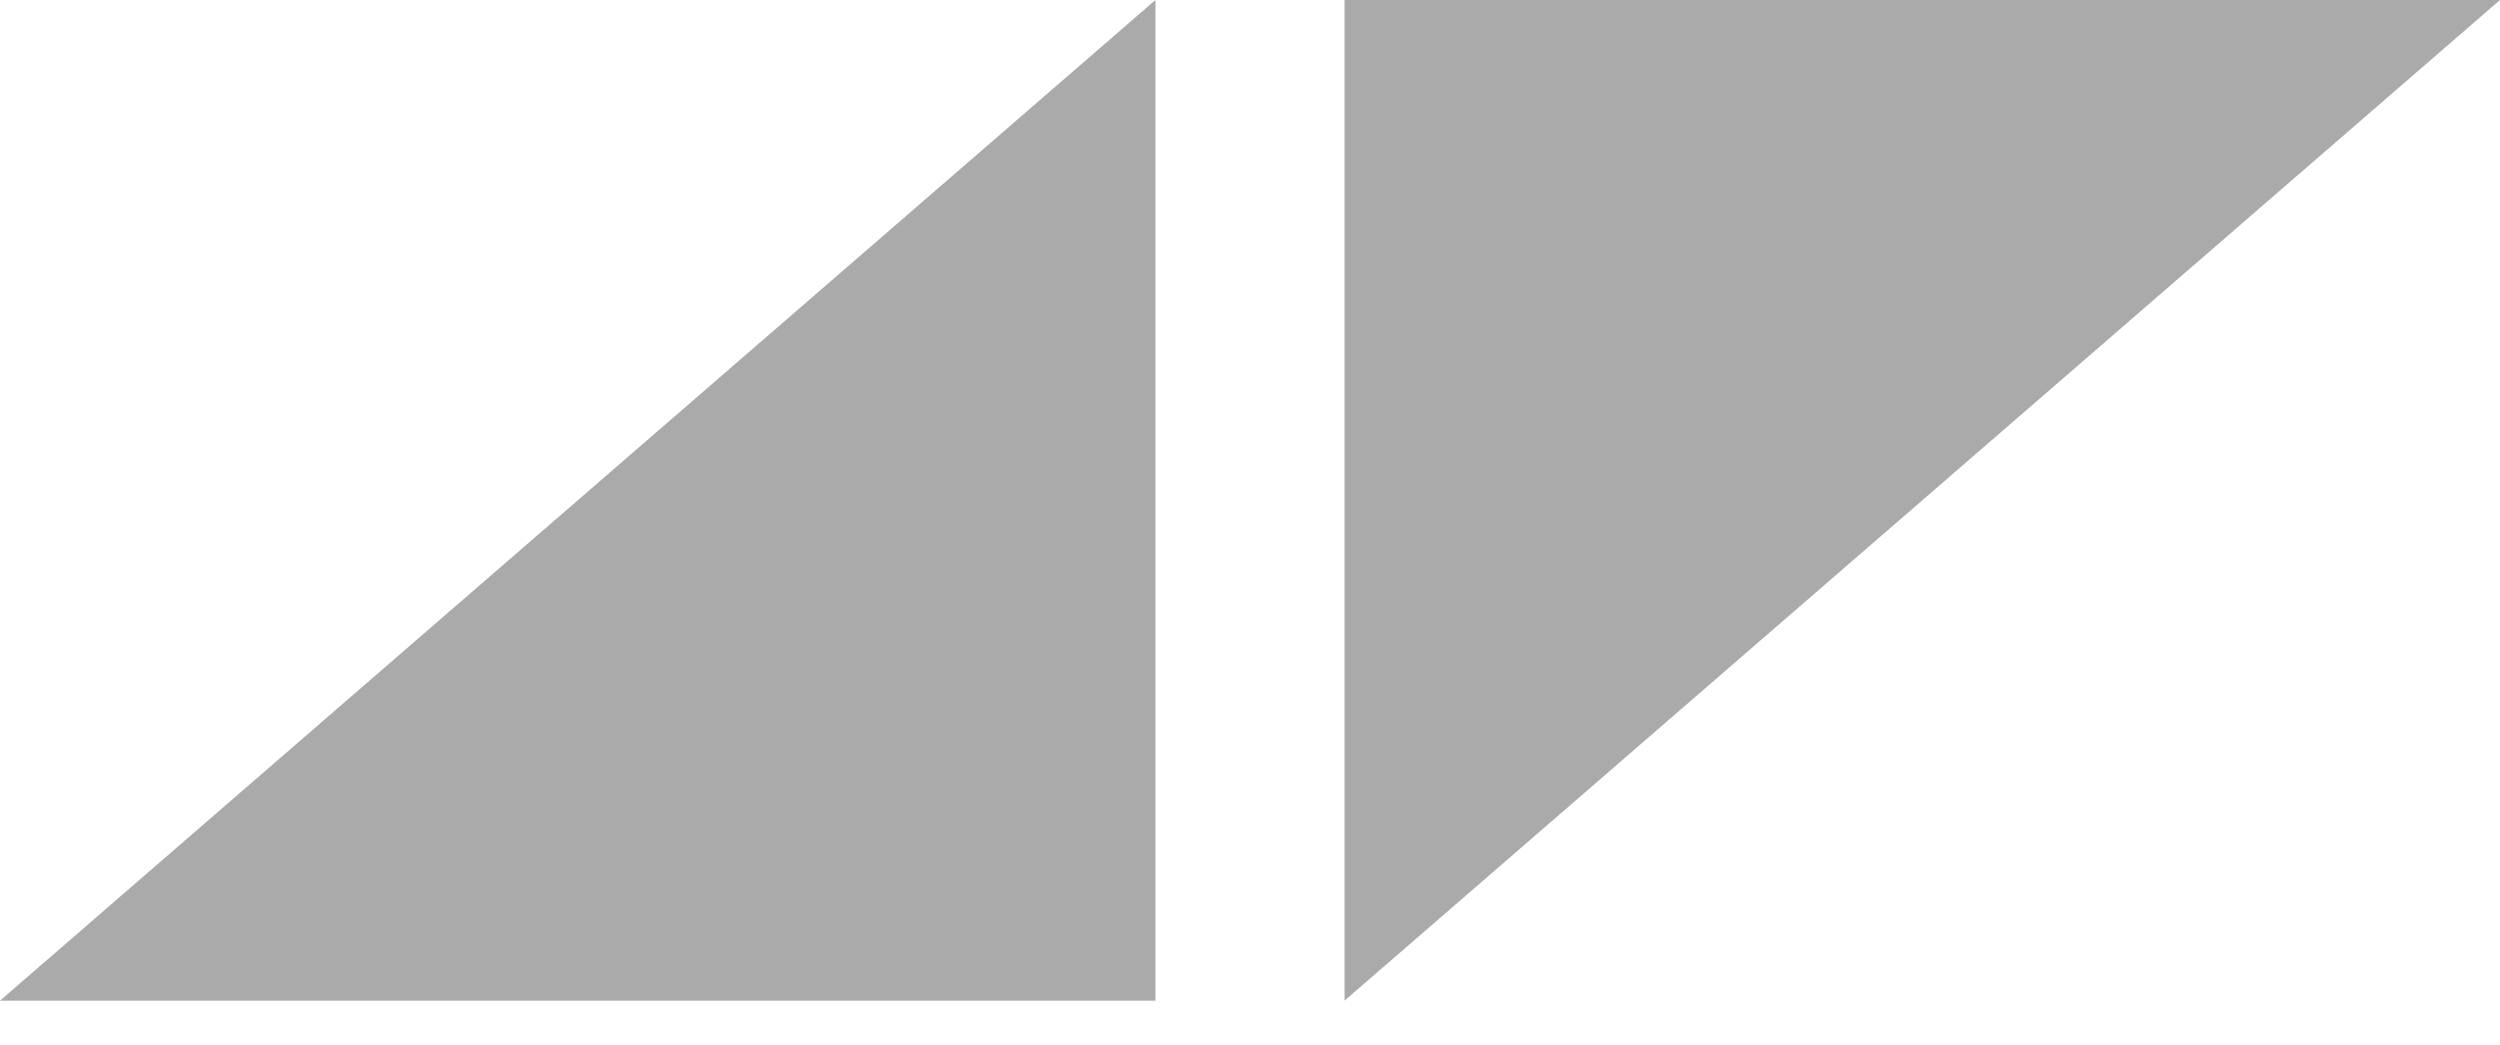
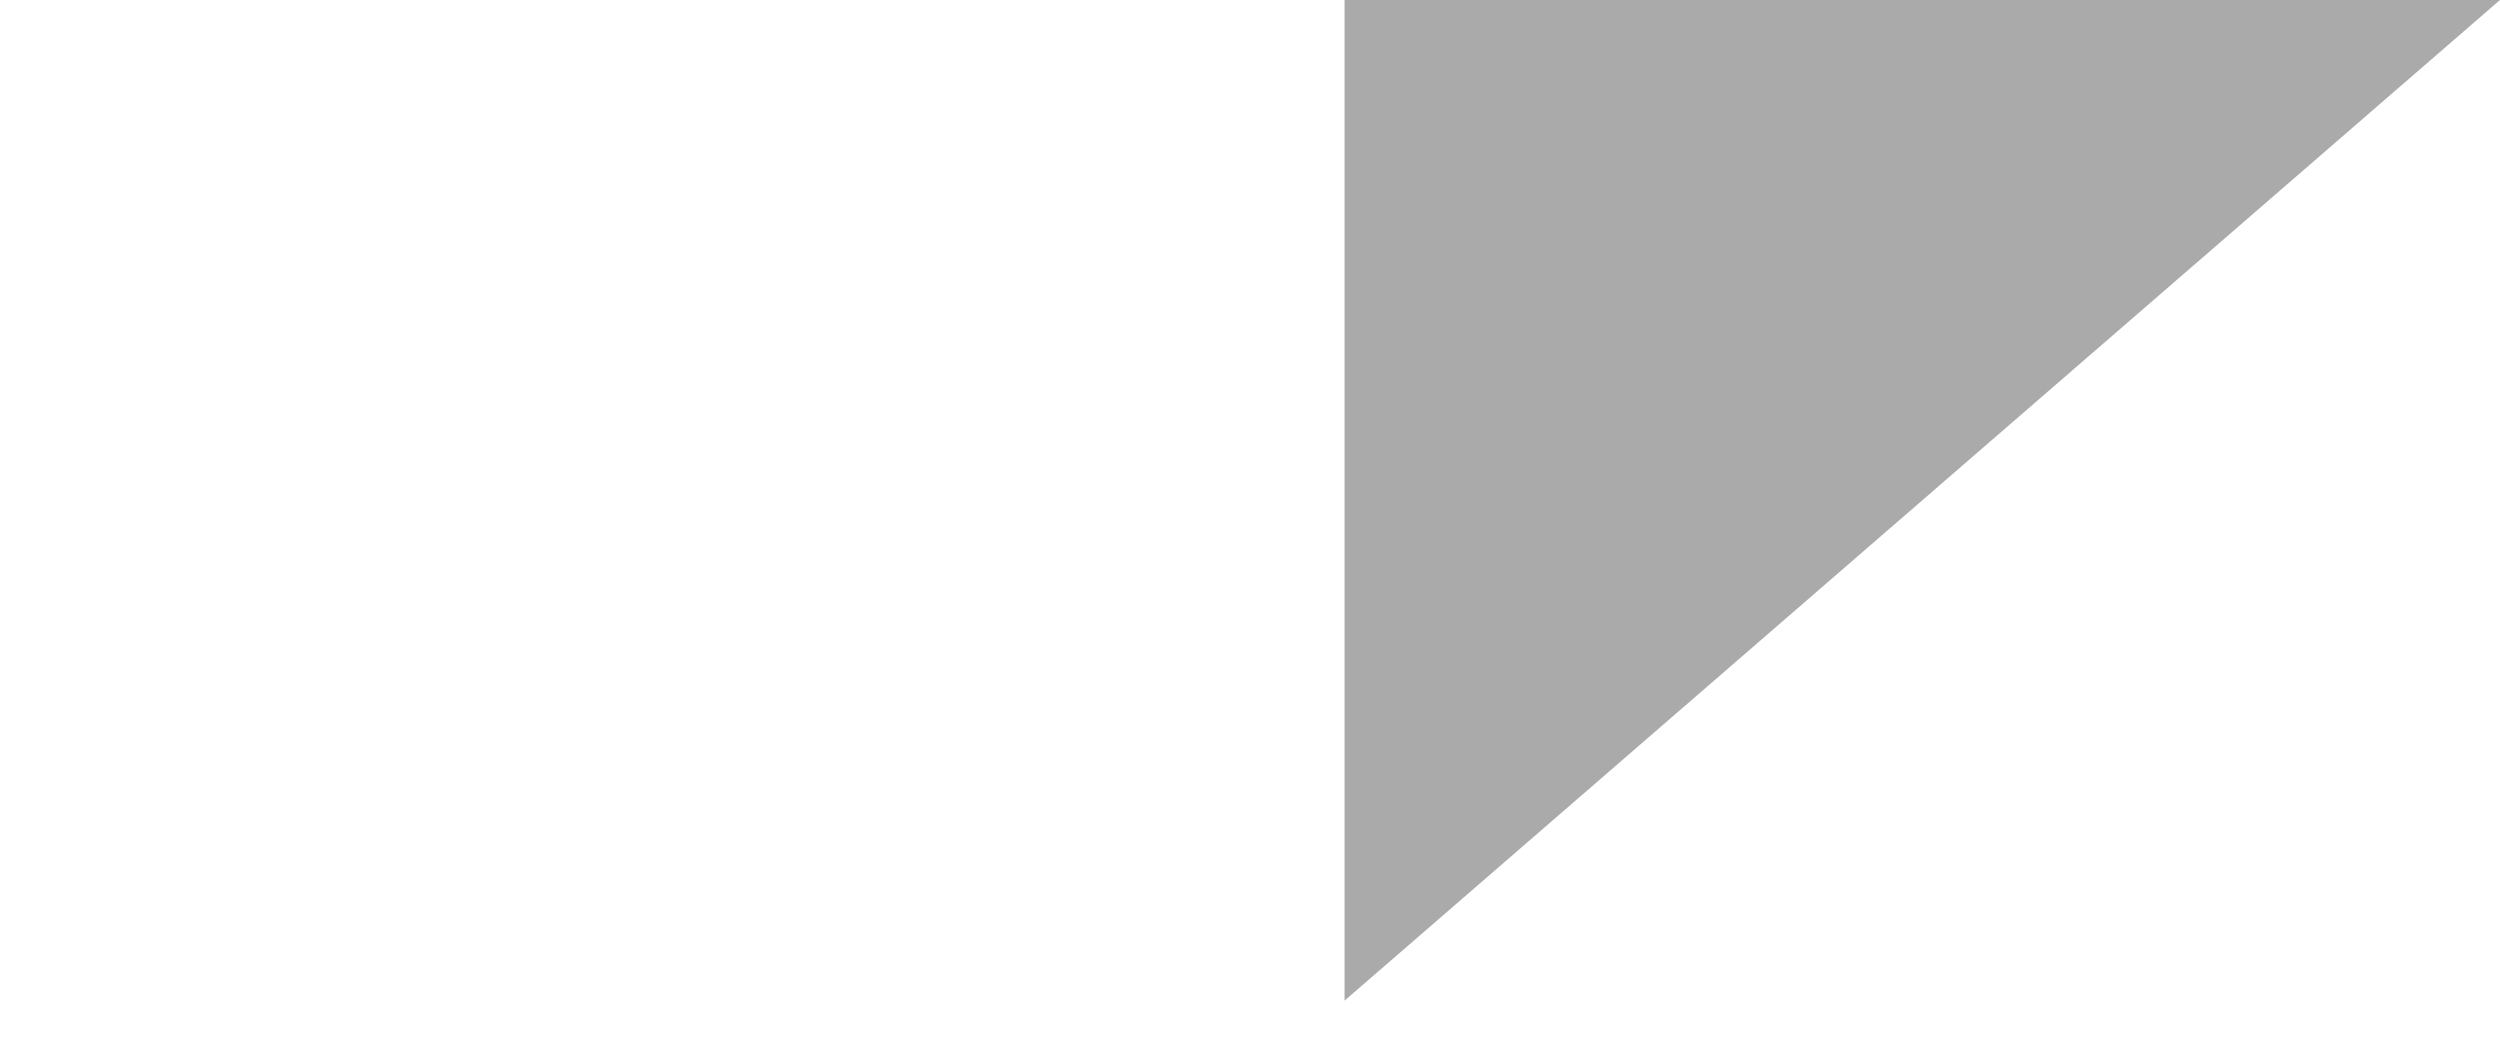
<svg xmlns="http://www.w3.org/2000/svg" width="55" height="23" viewBox="0 0 55 23" fill="none">
  <path d="M29.58 22.014L29.58 -2.79805e-05L55 -2.79805e-05L29.58 22.014Z" fill="#AAAAAA" />
-   <path d="M25.42 -4.69618e-07L25.42 22.014L0 22.014L25.42 -4.69618e-07Z" fill="#AAAAAA" />
</svg>